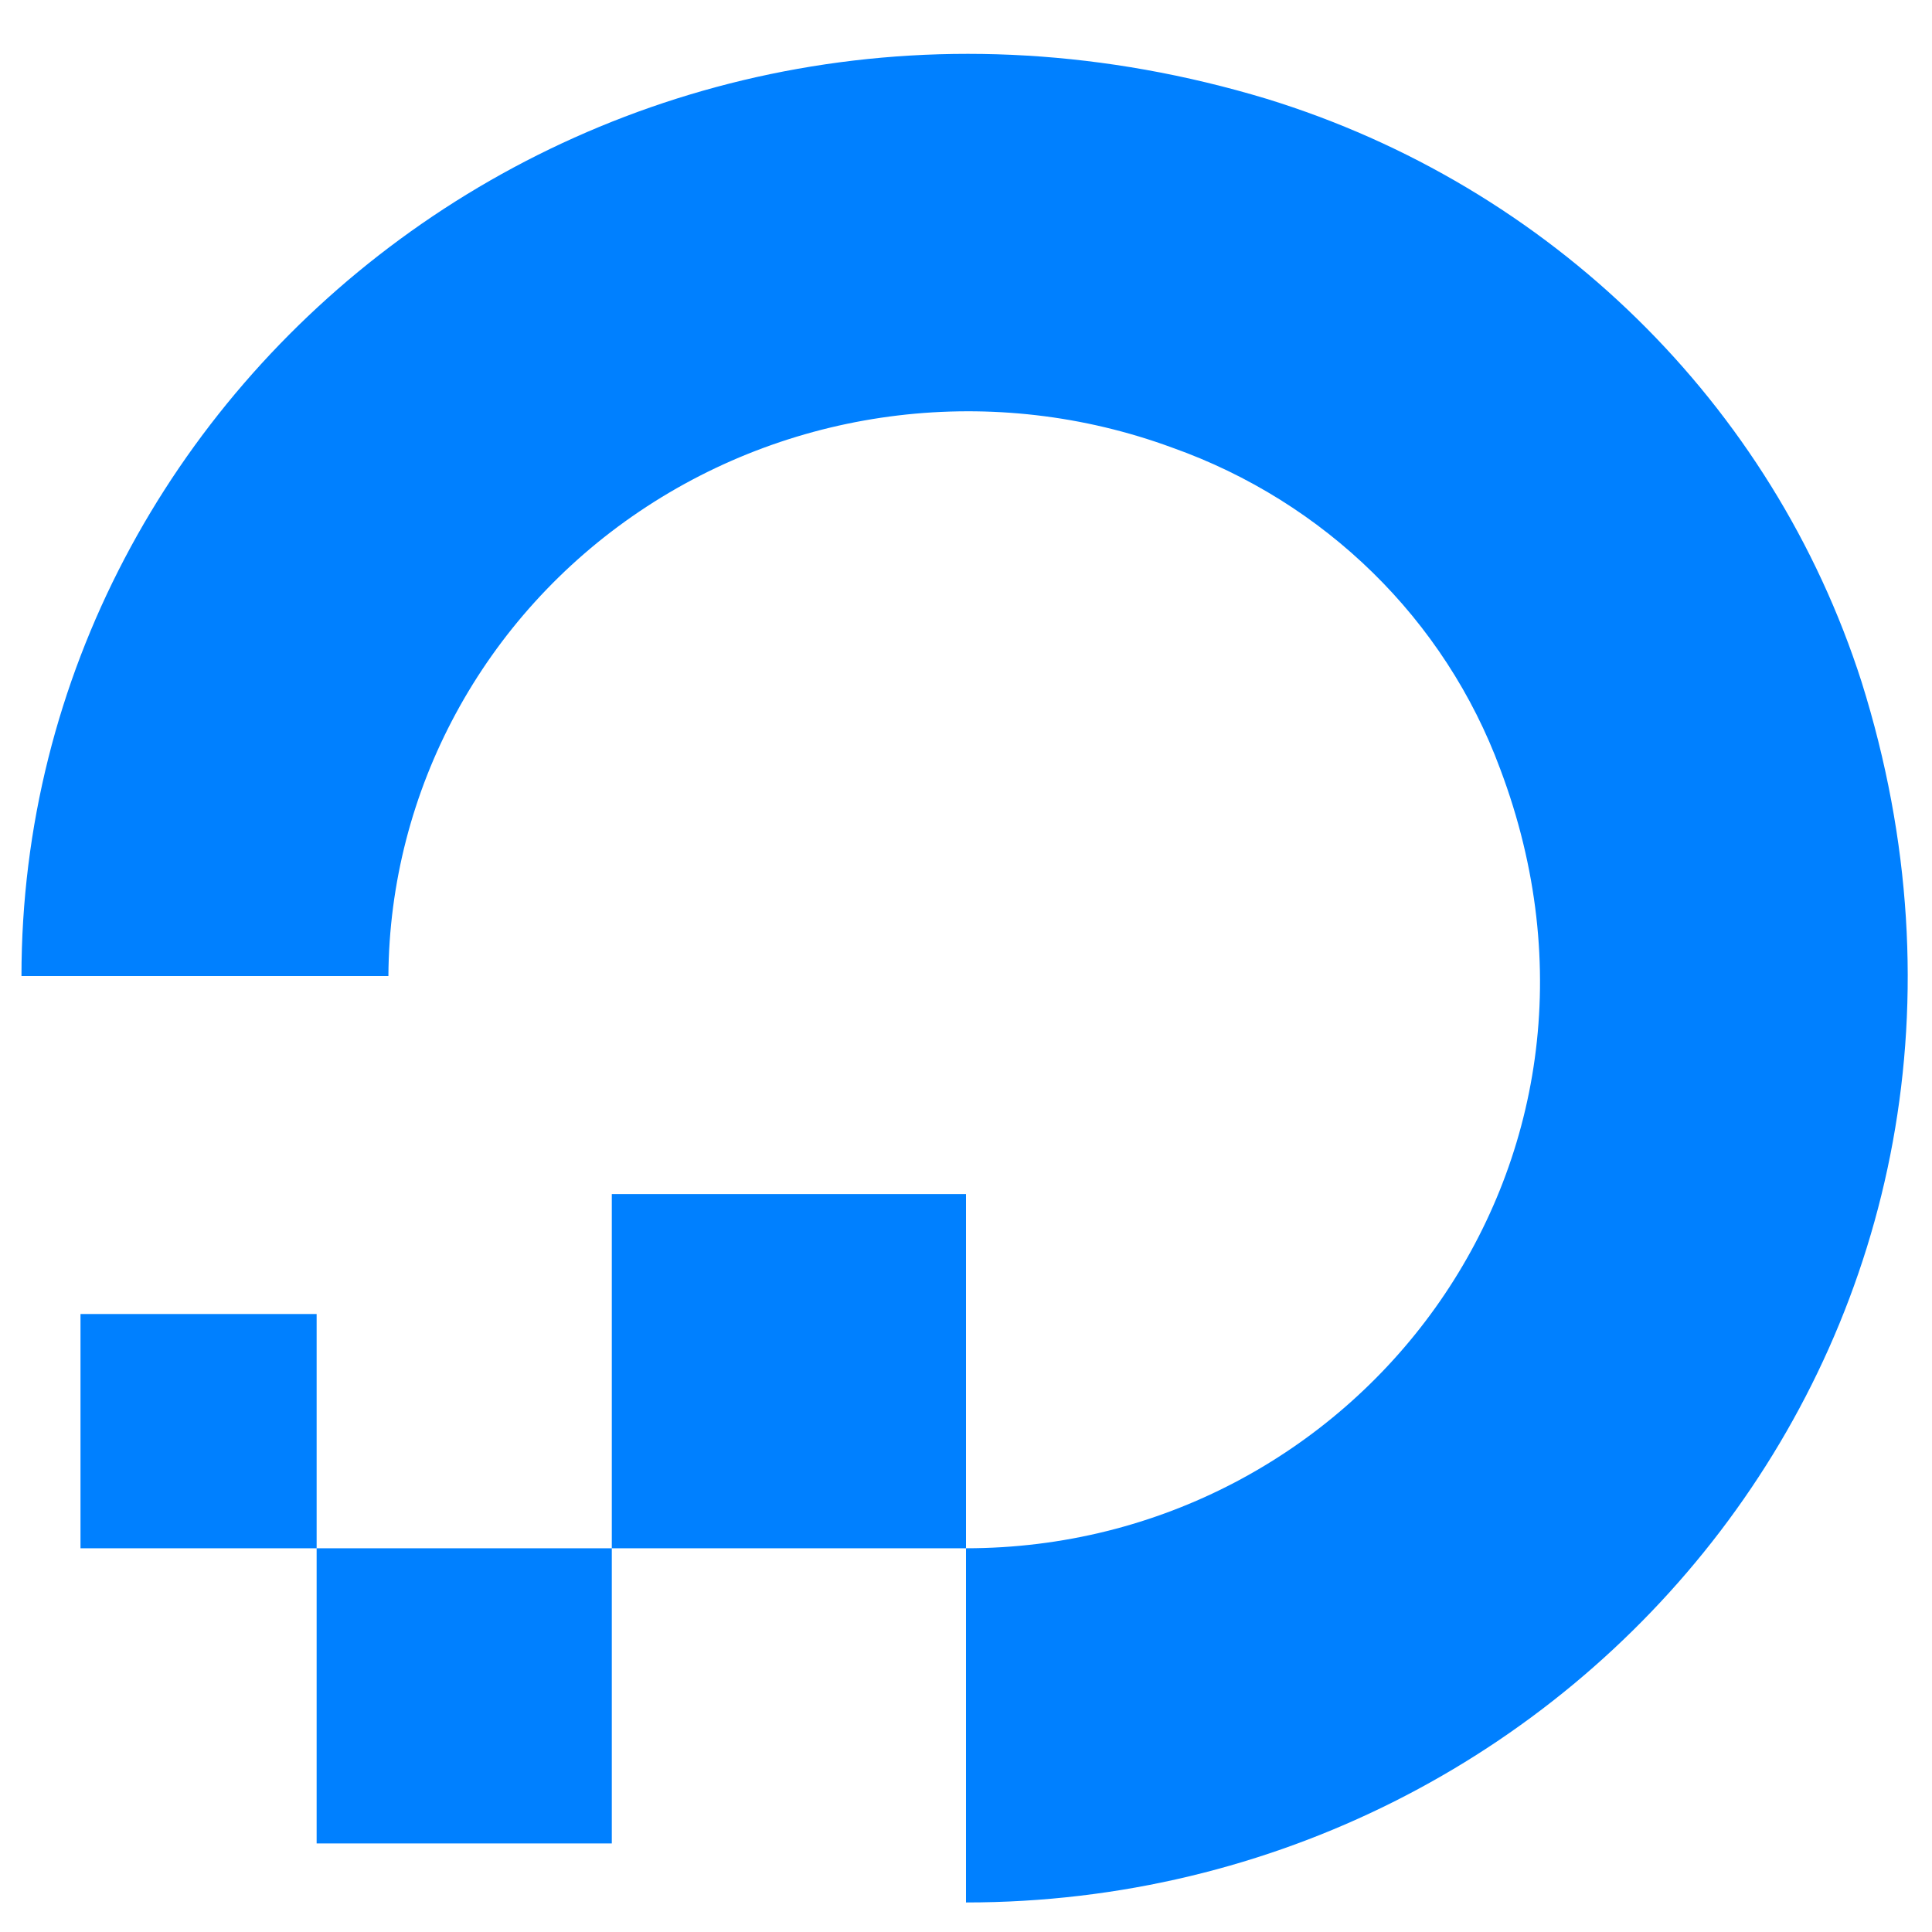
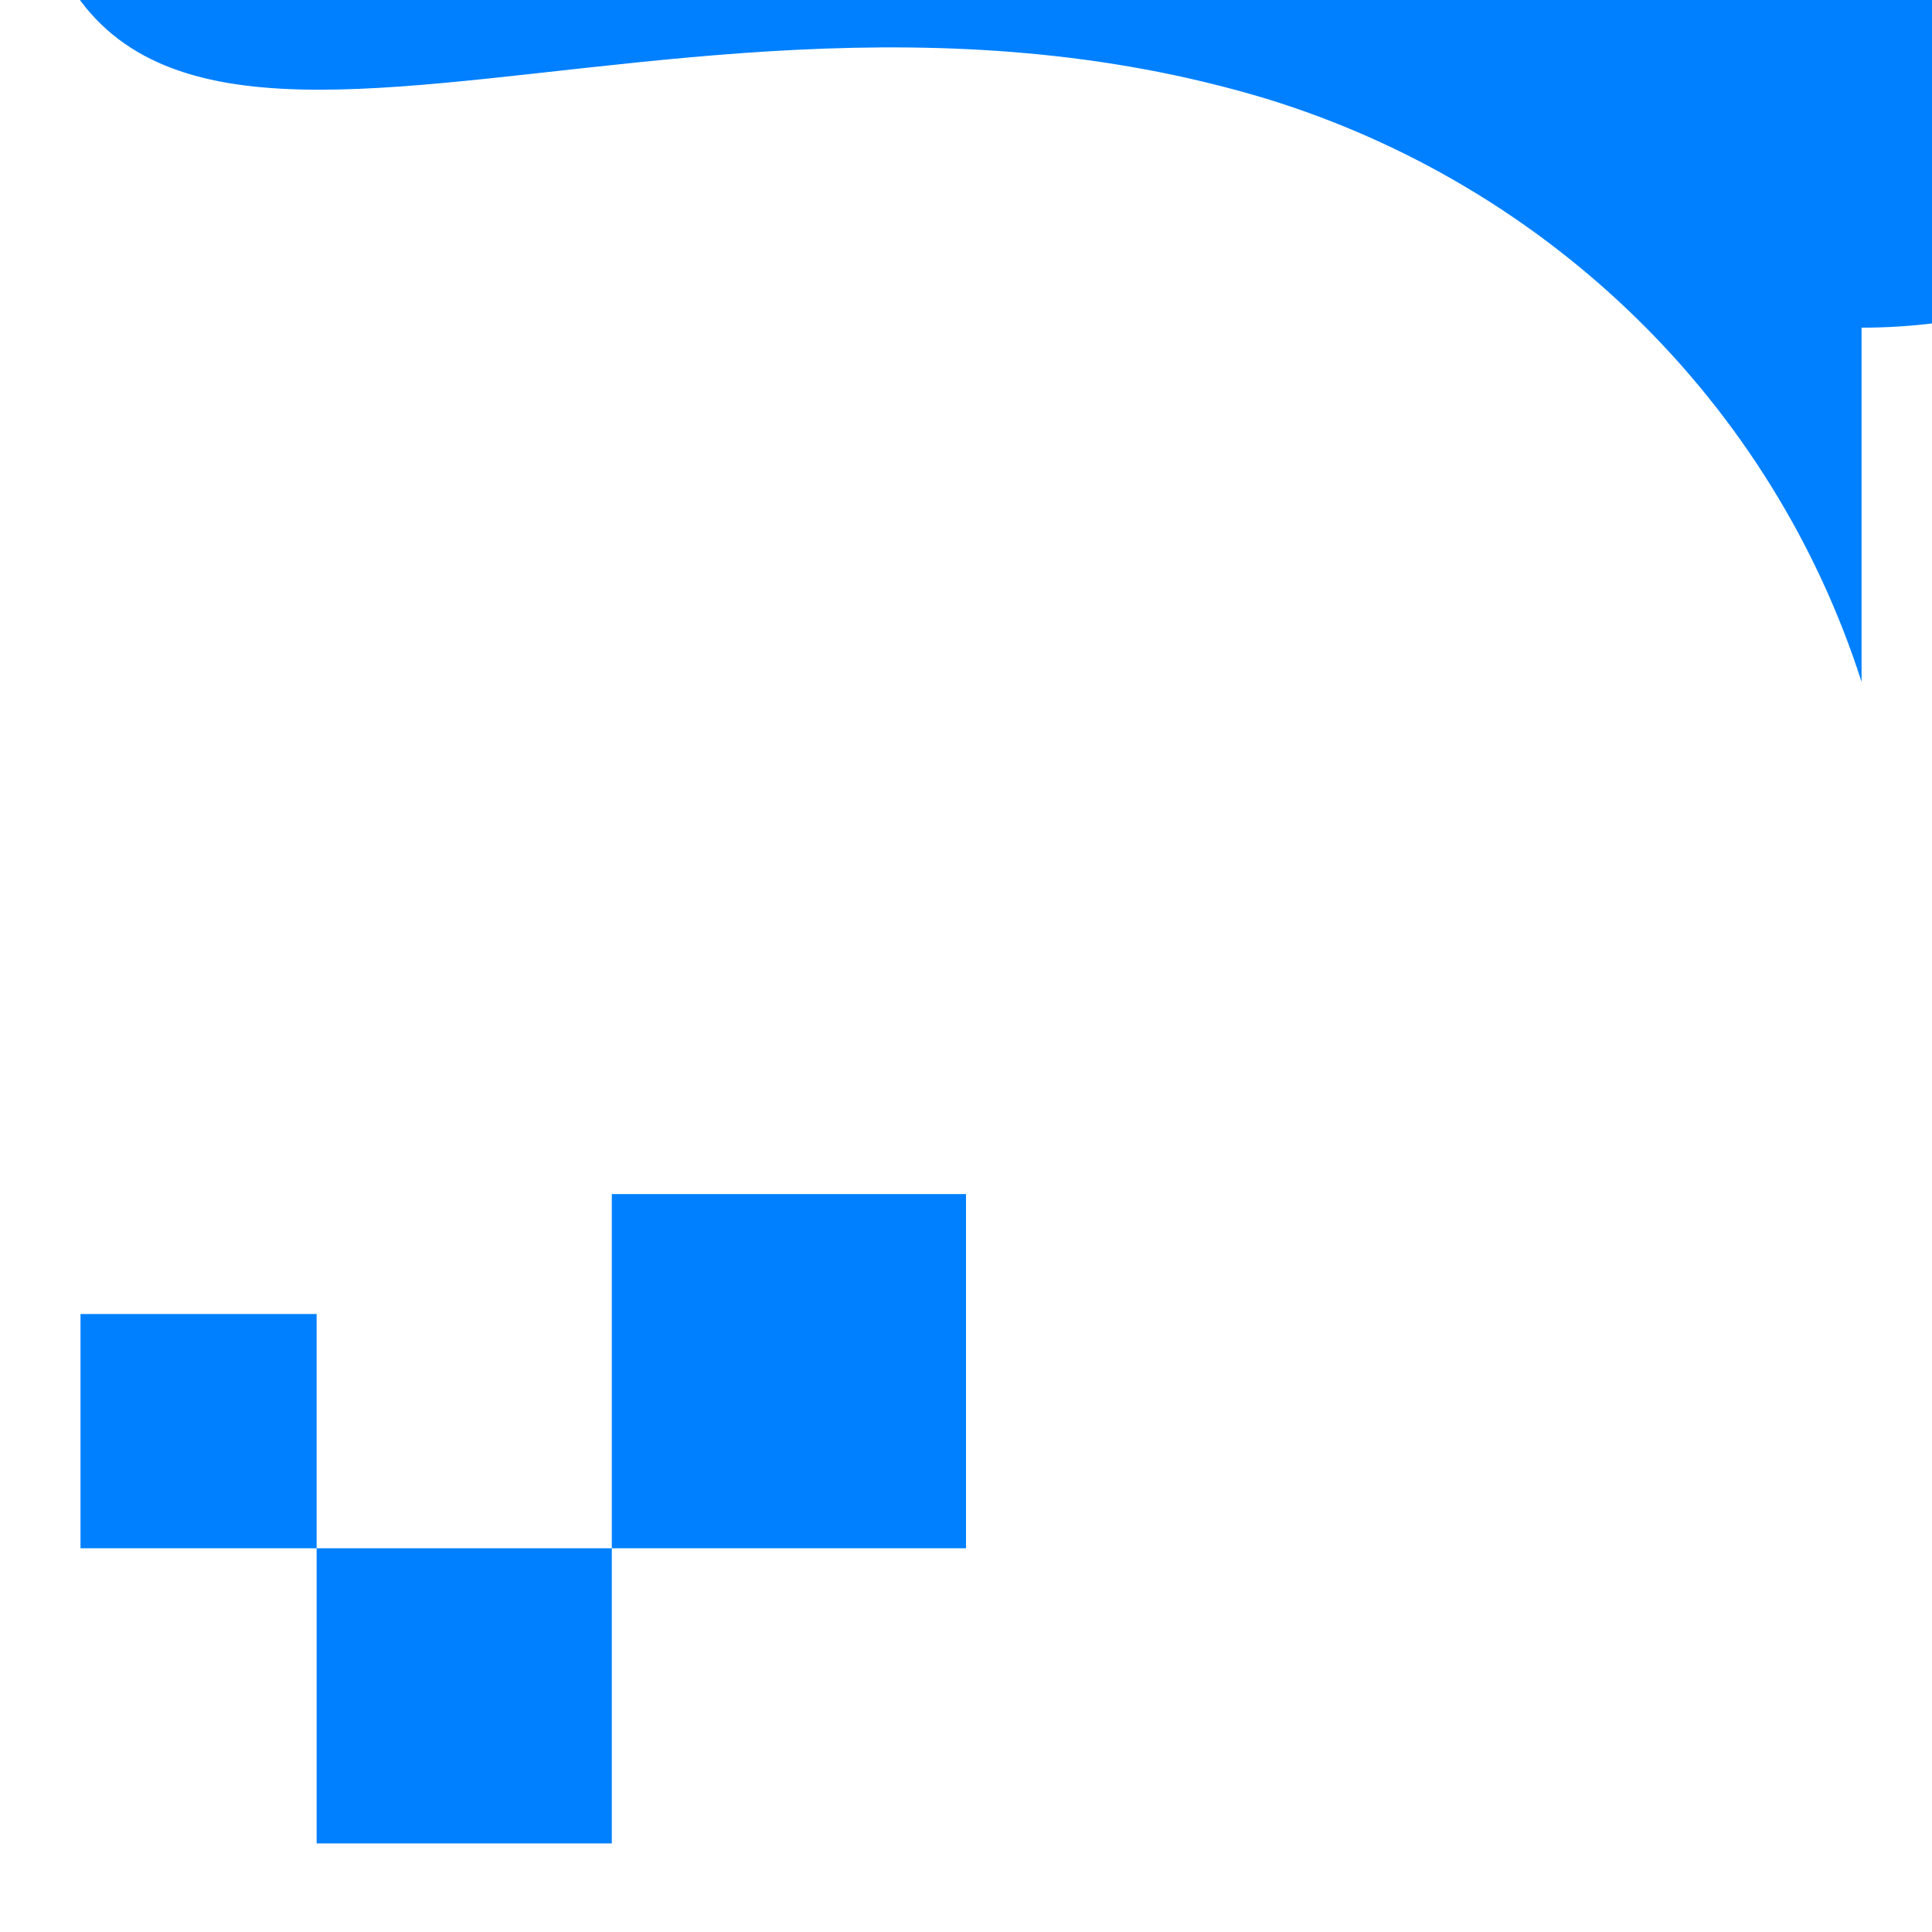
<svg xmlns="http://www.w3.org/2000/svg" viewBox="0 0 90 90">
-   <path d="M59.007 4.604c13.215 4.067 23.564 14.21 27.712 27.16C96.043 61.465 73.746 88.624 45 88.624v-16.5c18.128 0 31.875-17.768 24.886-36.3-2.574-6.964-8.171-12.449-15.278-14.971-8.27-3.047-17.537-1.939-24.815 2.968-7.279 4.907-11.648 12.992-11.7 21.648H1C1 17.547 28.711-4.538 59.007 4.604ZM28.5 72.125v13.75H14.75v-13.75H28.5Zm16.5-16.5v16.5H28.5v-16.5H45Zm-30.25 5.586v10.914h-11V61.211h11Z" fill="#0080FF" />
+   <path d="M59.007 4.604c13.215 4.067 23.564 14.21 27.712 27.16v-16.5c18.128 0 31.875-17.768 24.886-36.3-2.574-6.964-8.171-12.449-15.278-14.971-8.27-3.047-17.537-1.939-24.815 2.968-7.279 4.907-11.648 12.992-11.7 21.648H1C1 17.547 28.711-4.538 59.007 4.604ZM28.5 72.125v13.75H14.75v-13.75H28.5Zm16.5-16.5v16.5H28.5v-16.5H45Zm-30.25 5.586v10.914h-11V61.211h11Z" fill="#0080FF" />
</svg>